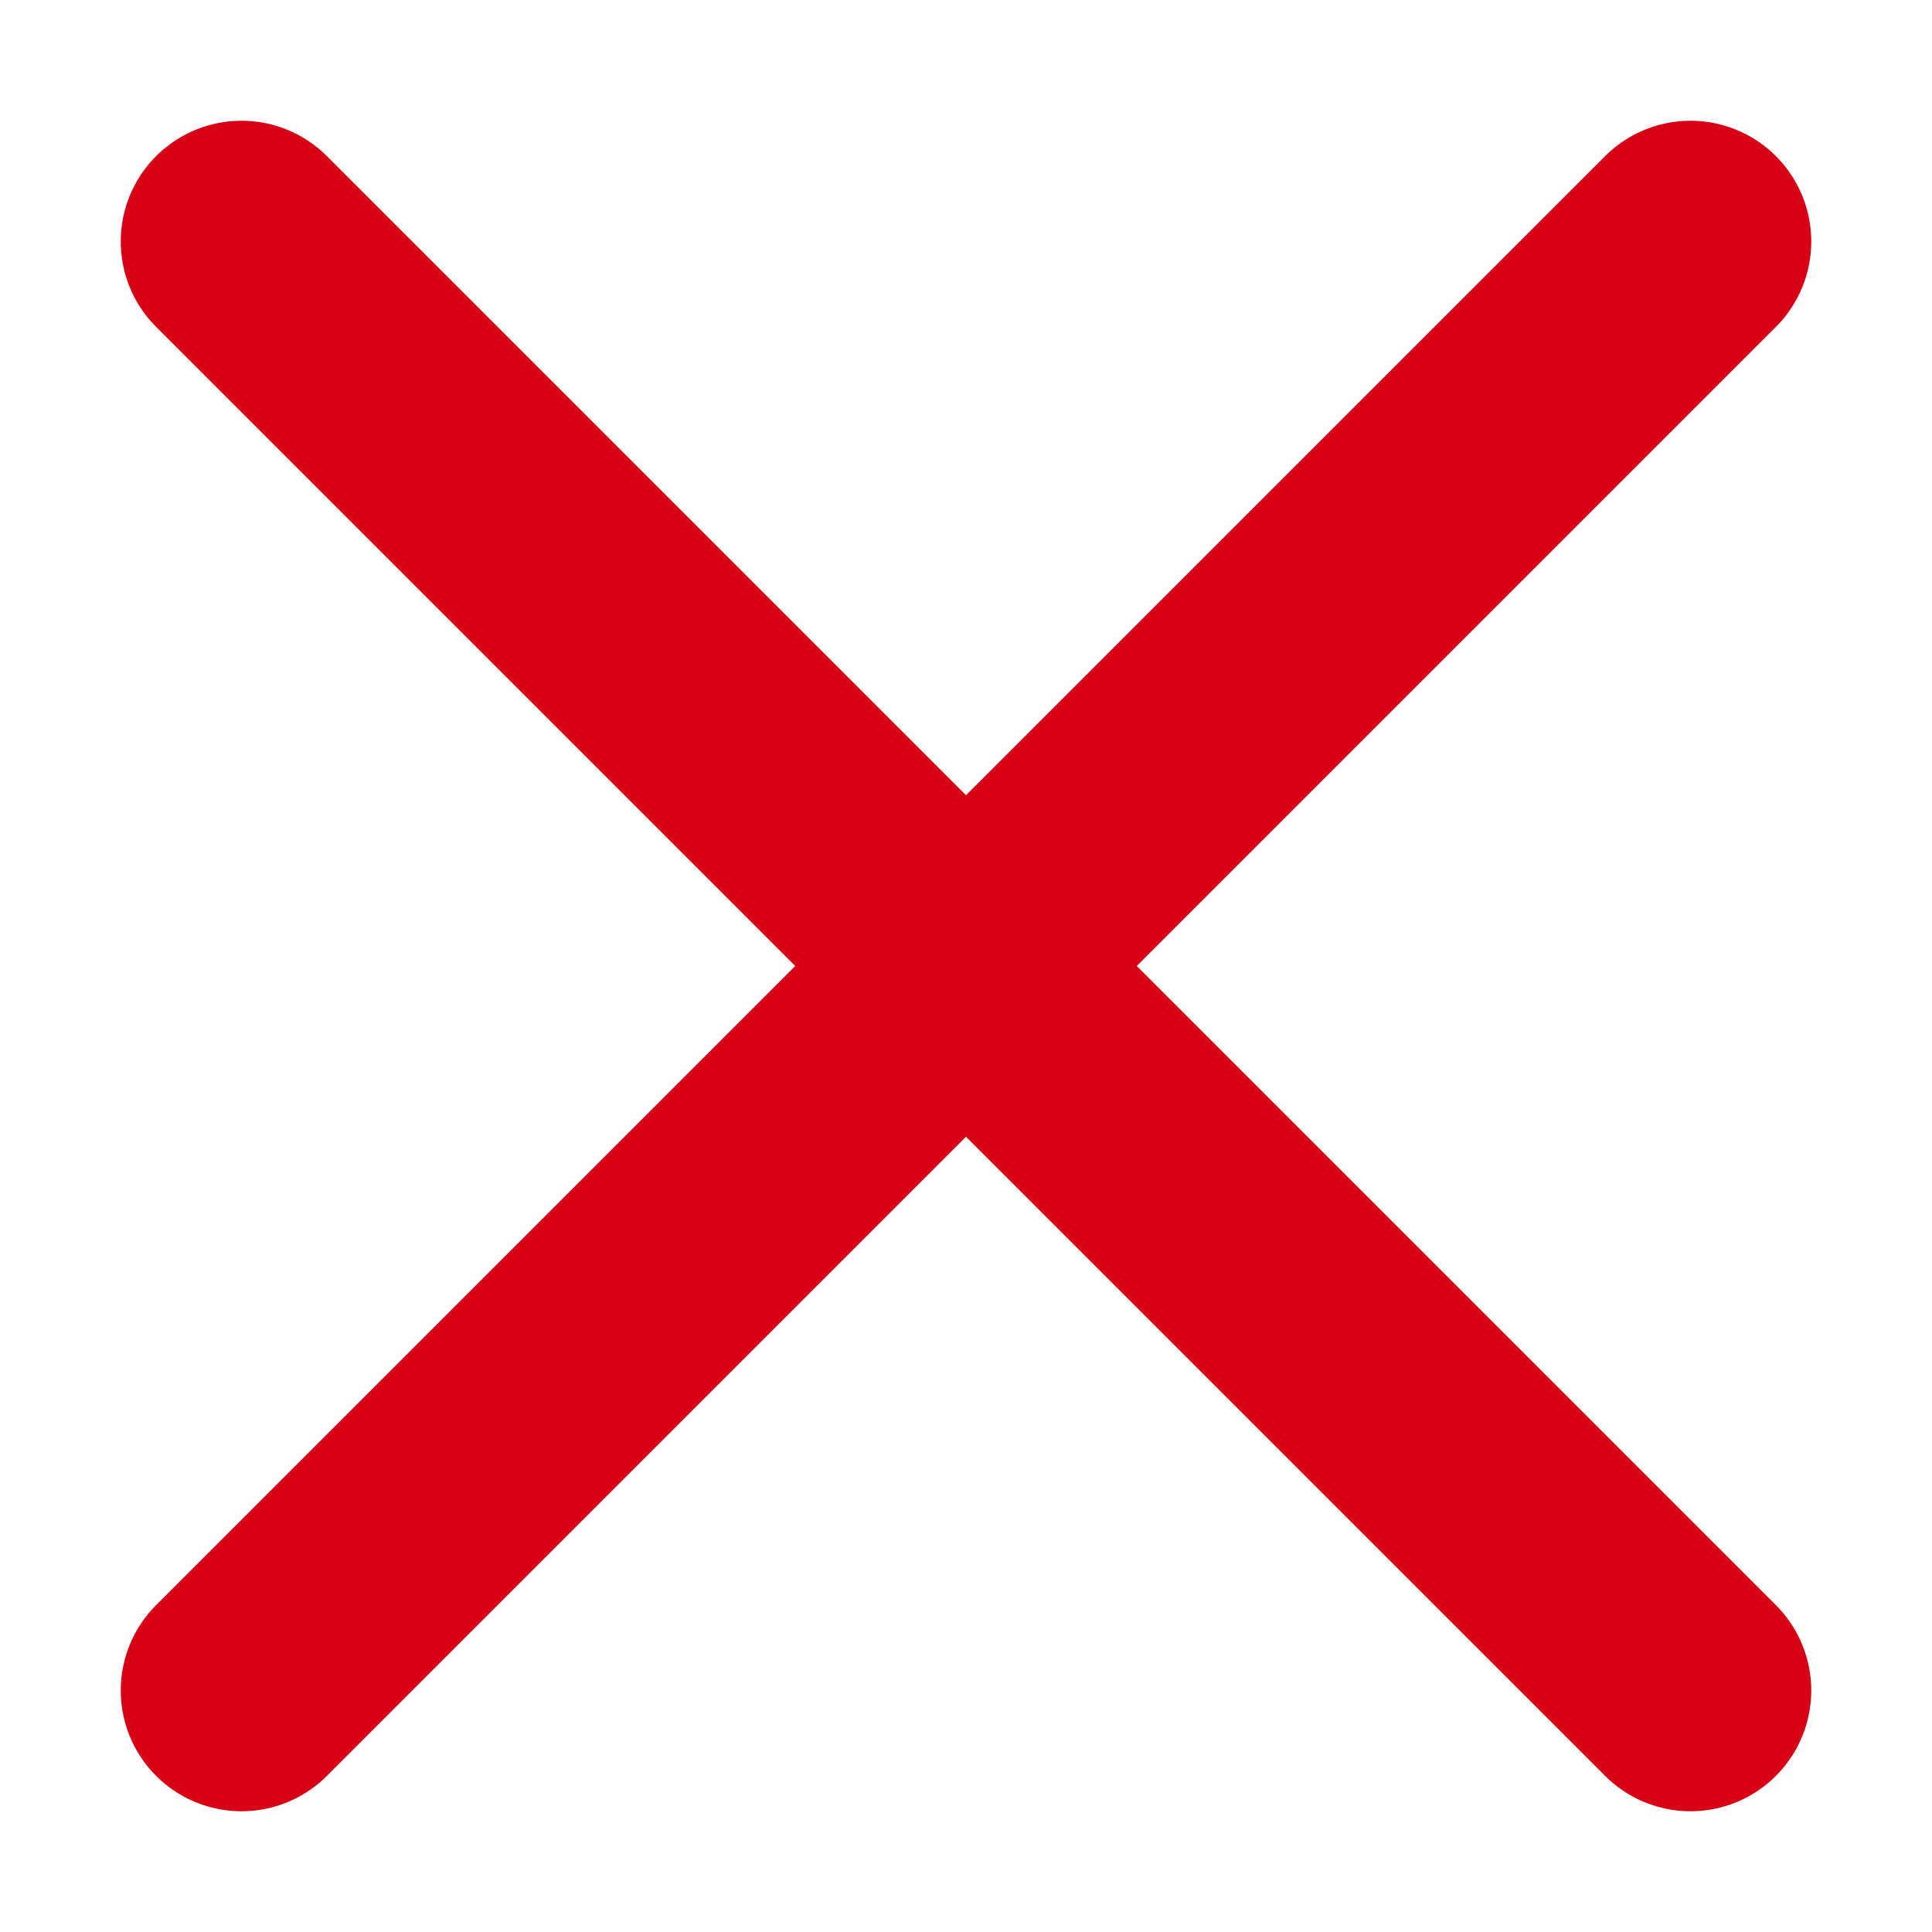
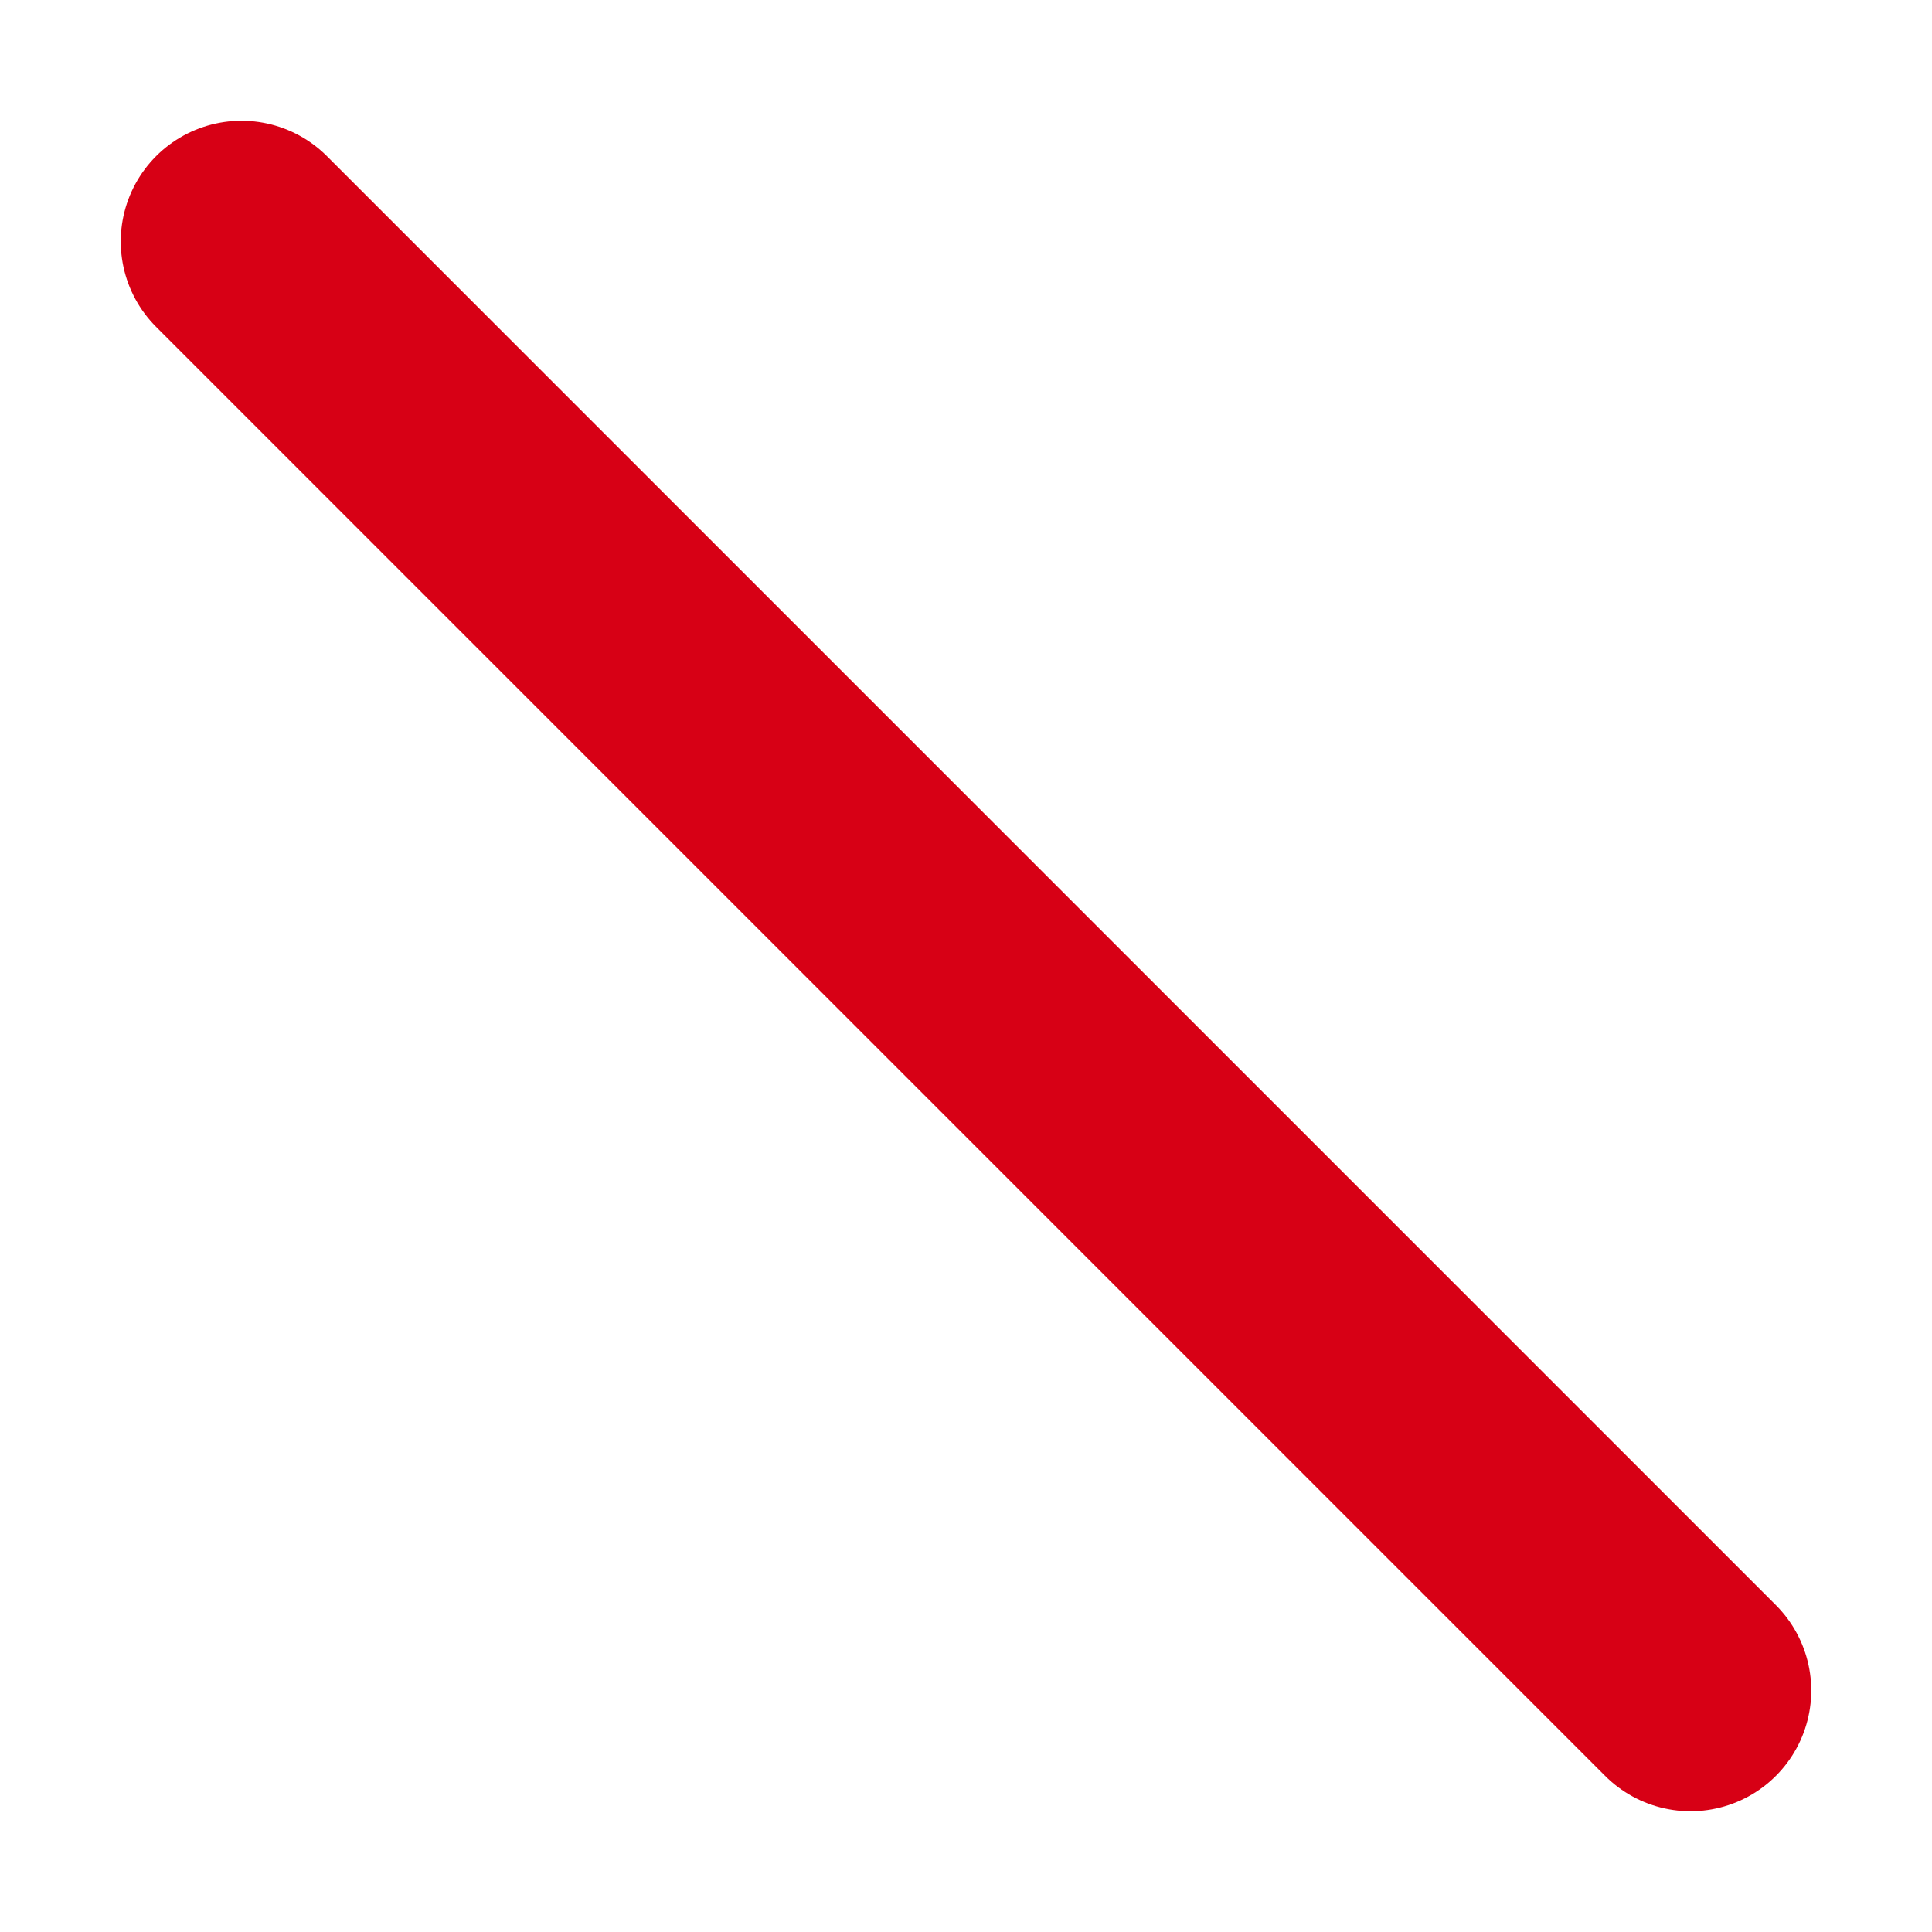
<svg xmlns="http://www.w3.org/2000/svg" viewBox="0 0 16 16">
  <g fill="none" stroke="#d70015" stroke-linecap="round" stroke-linejoin="round" stroke-width="2">
-     <path d="m2 14 12-12" />
    <path d="m14 14-12-12" />
  </g>
</svg>